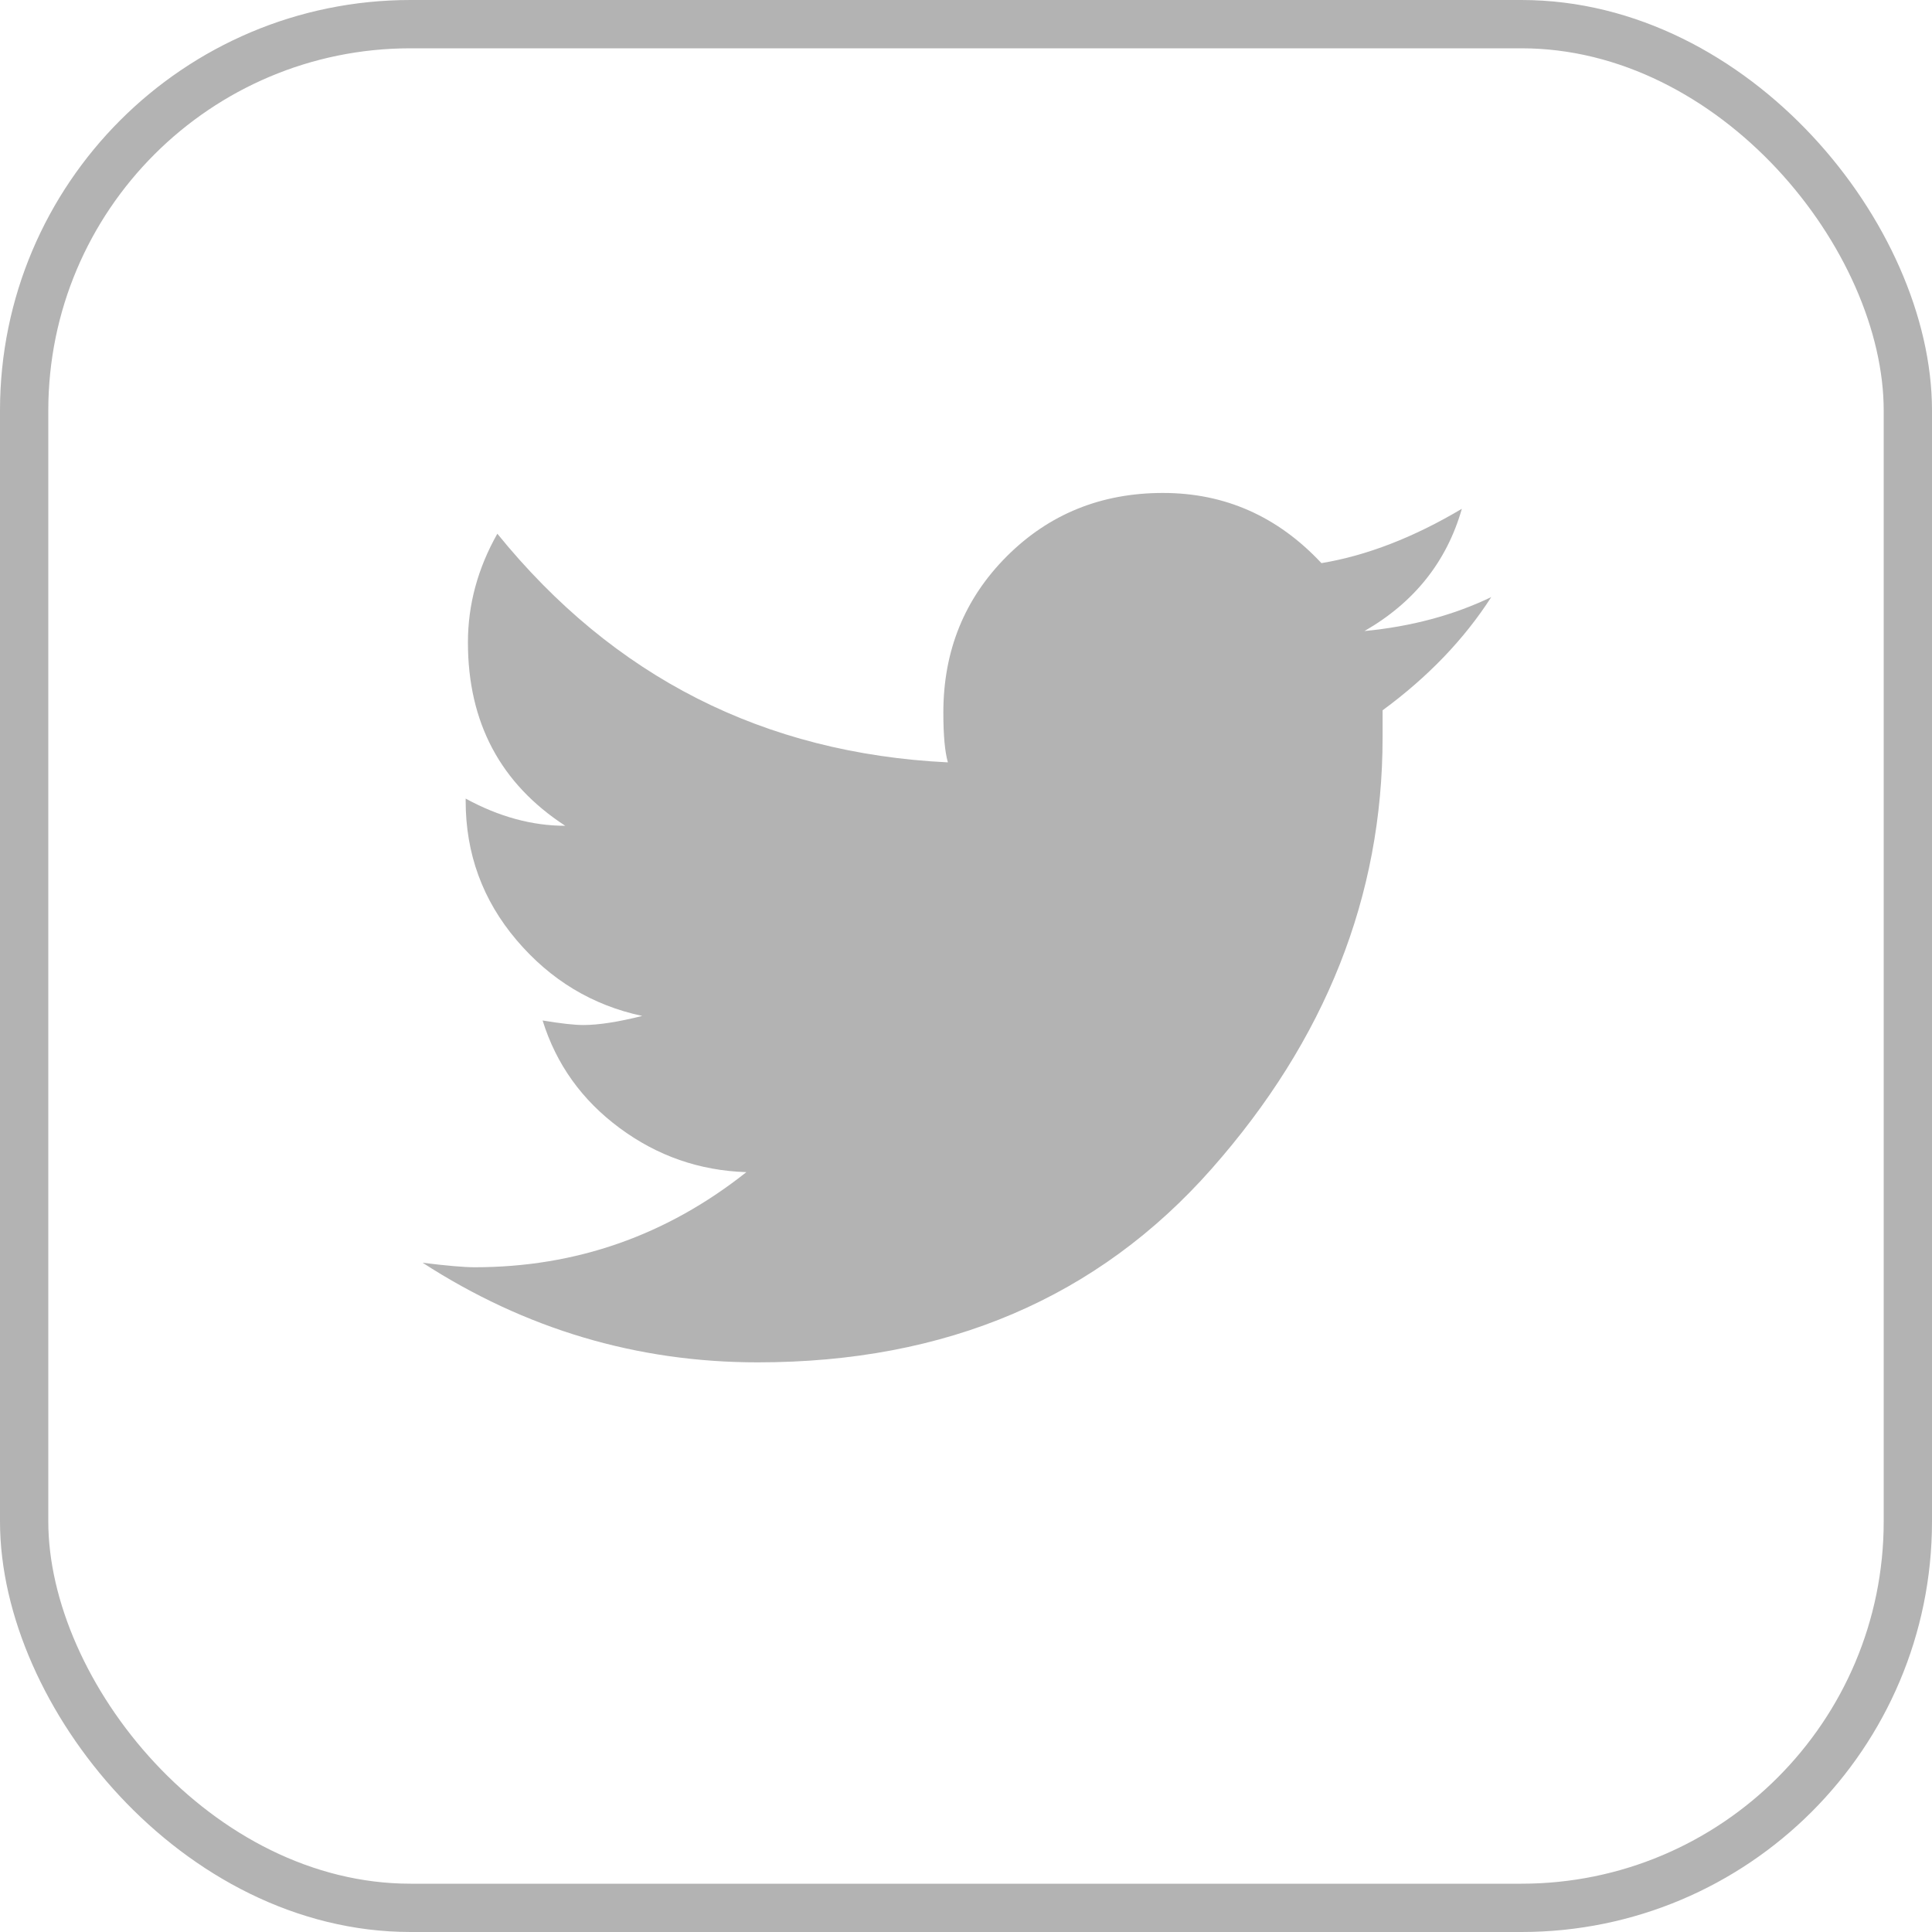
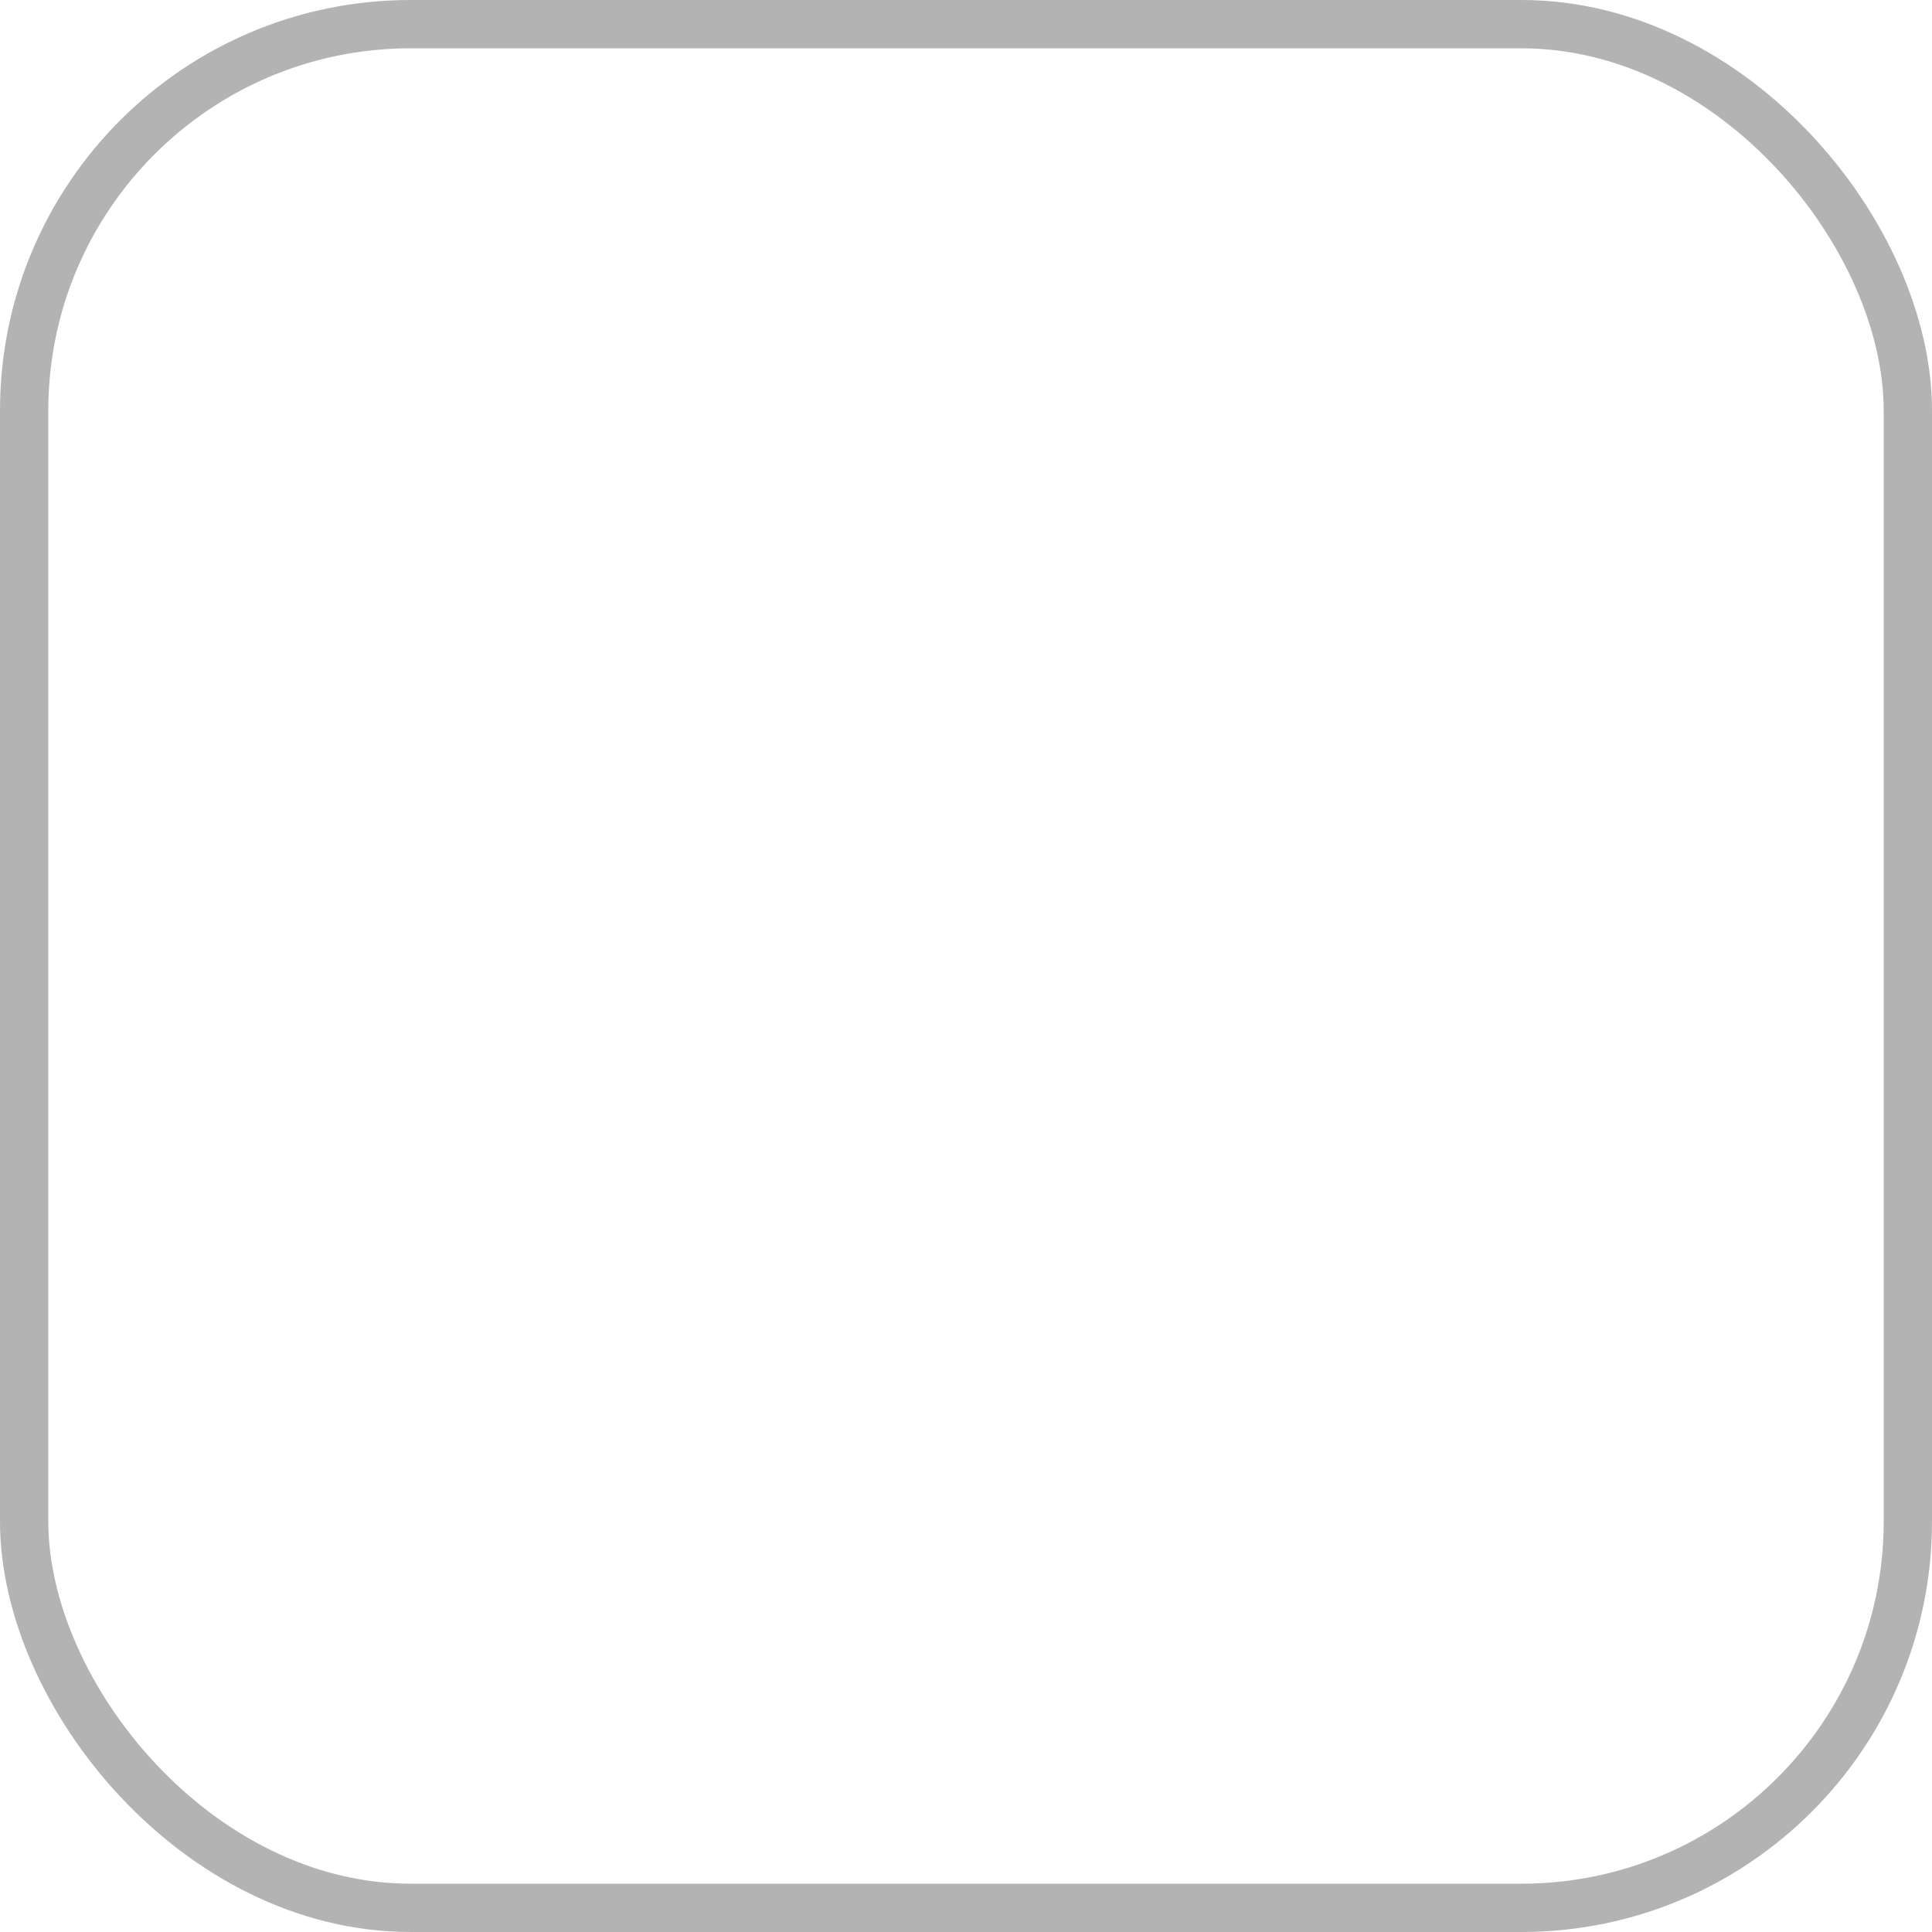
<svg xmlns="http://www.w3.org/2000/svg" width="40px" height="40px" viewBox="0 0 40 40" version="1.1">
  <title>Group 12</title>
  <g id="Desktop" stroke="none" stroke-width="1" fill="none" fill-rule="evenodd">
    <g id="Expert-Blog-—-Detailseite" transform="translate(-1451, -853)">
      <g id="Group-7" transform="translate(1249, 853)">
        <g id="Group-4" transform="translate(104, 0)">
          <g id="Group-12" transform="translate(98, 0)">
            <g id="ion-social-twitter---Ionicons-Copy" transform="translate(8.75, 10.206)" fill="#B3B3B3" fill-rule="nonzero">
-               <path d="M22.125,2.156 C21.562,3.031 20.812,3.812 19.875,4.5 L19.875,5.062 C19.875,8.344 18.695,11.32 16.336,13.992 C13.977,16.664 10.844,18 6.938,18 C4.438,18 2.125,17.312 0,15.938 C0.5,16 0.859,16.031 1.078,16.031 C3.172,16.031 5.047,15.375 6.703,14.062 C5.734,14.031 4.859,13.727 4.078,13.148 C3.297,12.57 2.766,11.828 2.484,10.922 C2.859,10.984 3.141,11.016 3.328,11.016 C3.641,11.016 4.047,10.953 4.547,10.828 C3.516,10.609 2.648,10.086 1.945,9.258 C1.242,8.43 0.891,7.469 0.891,6.375 L0.891,6.328 C1.578,6.703 2.266,6.891 2.953,6.891 C1.609,6.016 0.938,4.75 0.938,3.094 C0.938,2.312 1.141,1.562 1.547,0.844 C3.953,3.812 7.062,5.391 10.875,5.578 C10.812,5.359 10.781,5.016 10.781,4.547 C10.781,3.266 11.219,2.188 12.094,1.312 C12.969,0.438 14.047,0 15.328,0 C16.609,0 17.703,0.484 18.609,1.453 C19.547,1.297 20.516,0.922 21.516,0.328 C21.203,1.422 20.531,2.266 19.5,2.859 C20.469,2.766 21.344,2.531 22.125,2.156 Z" id="Path" />
-             </g>
+               </g>
            <rect id="Rectangle-Copy-2" stroke="#B3B3B3" x="0.5" y="0.5" width="39" height="39" rx="8" />
          </g>
        </g>
      </g>
    </g>
  </g>
</svg>